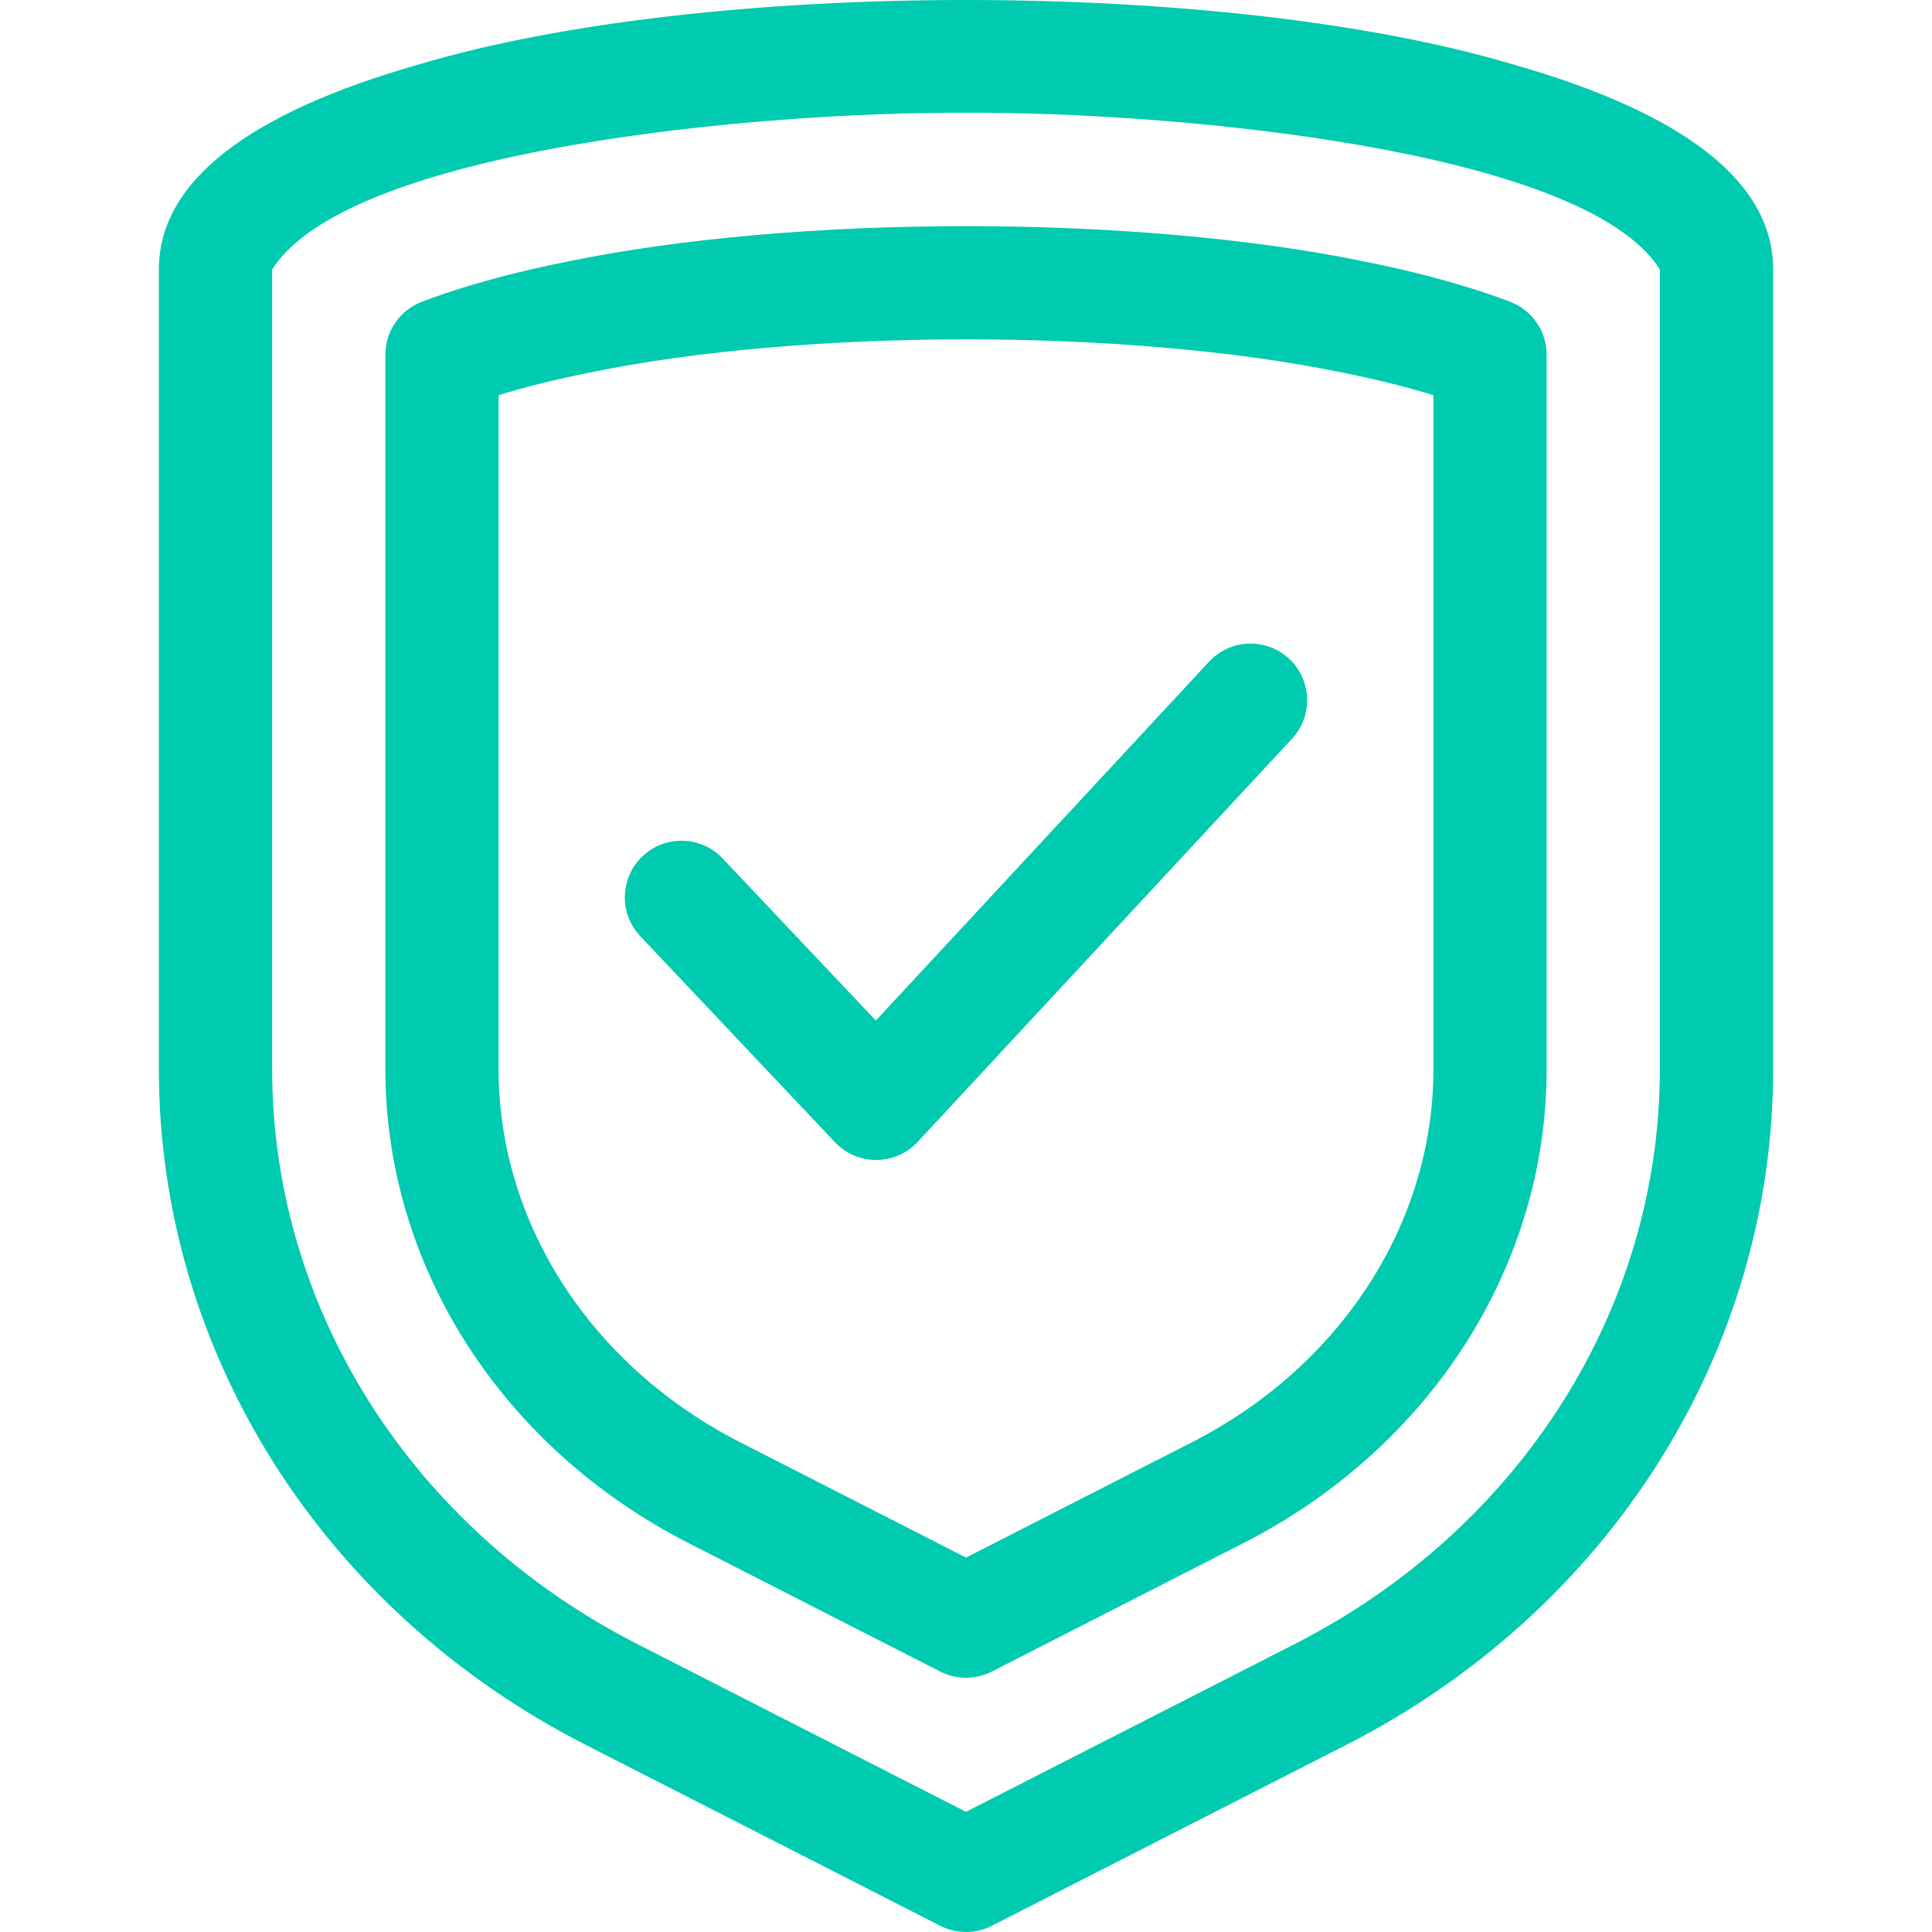
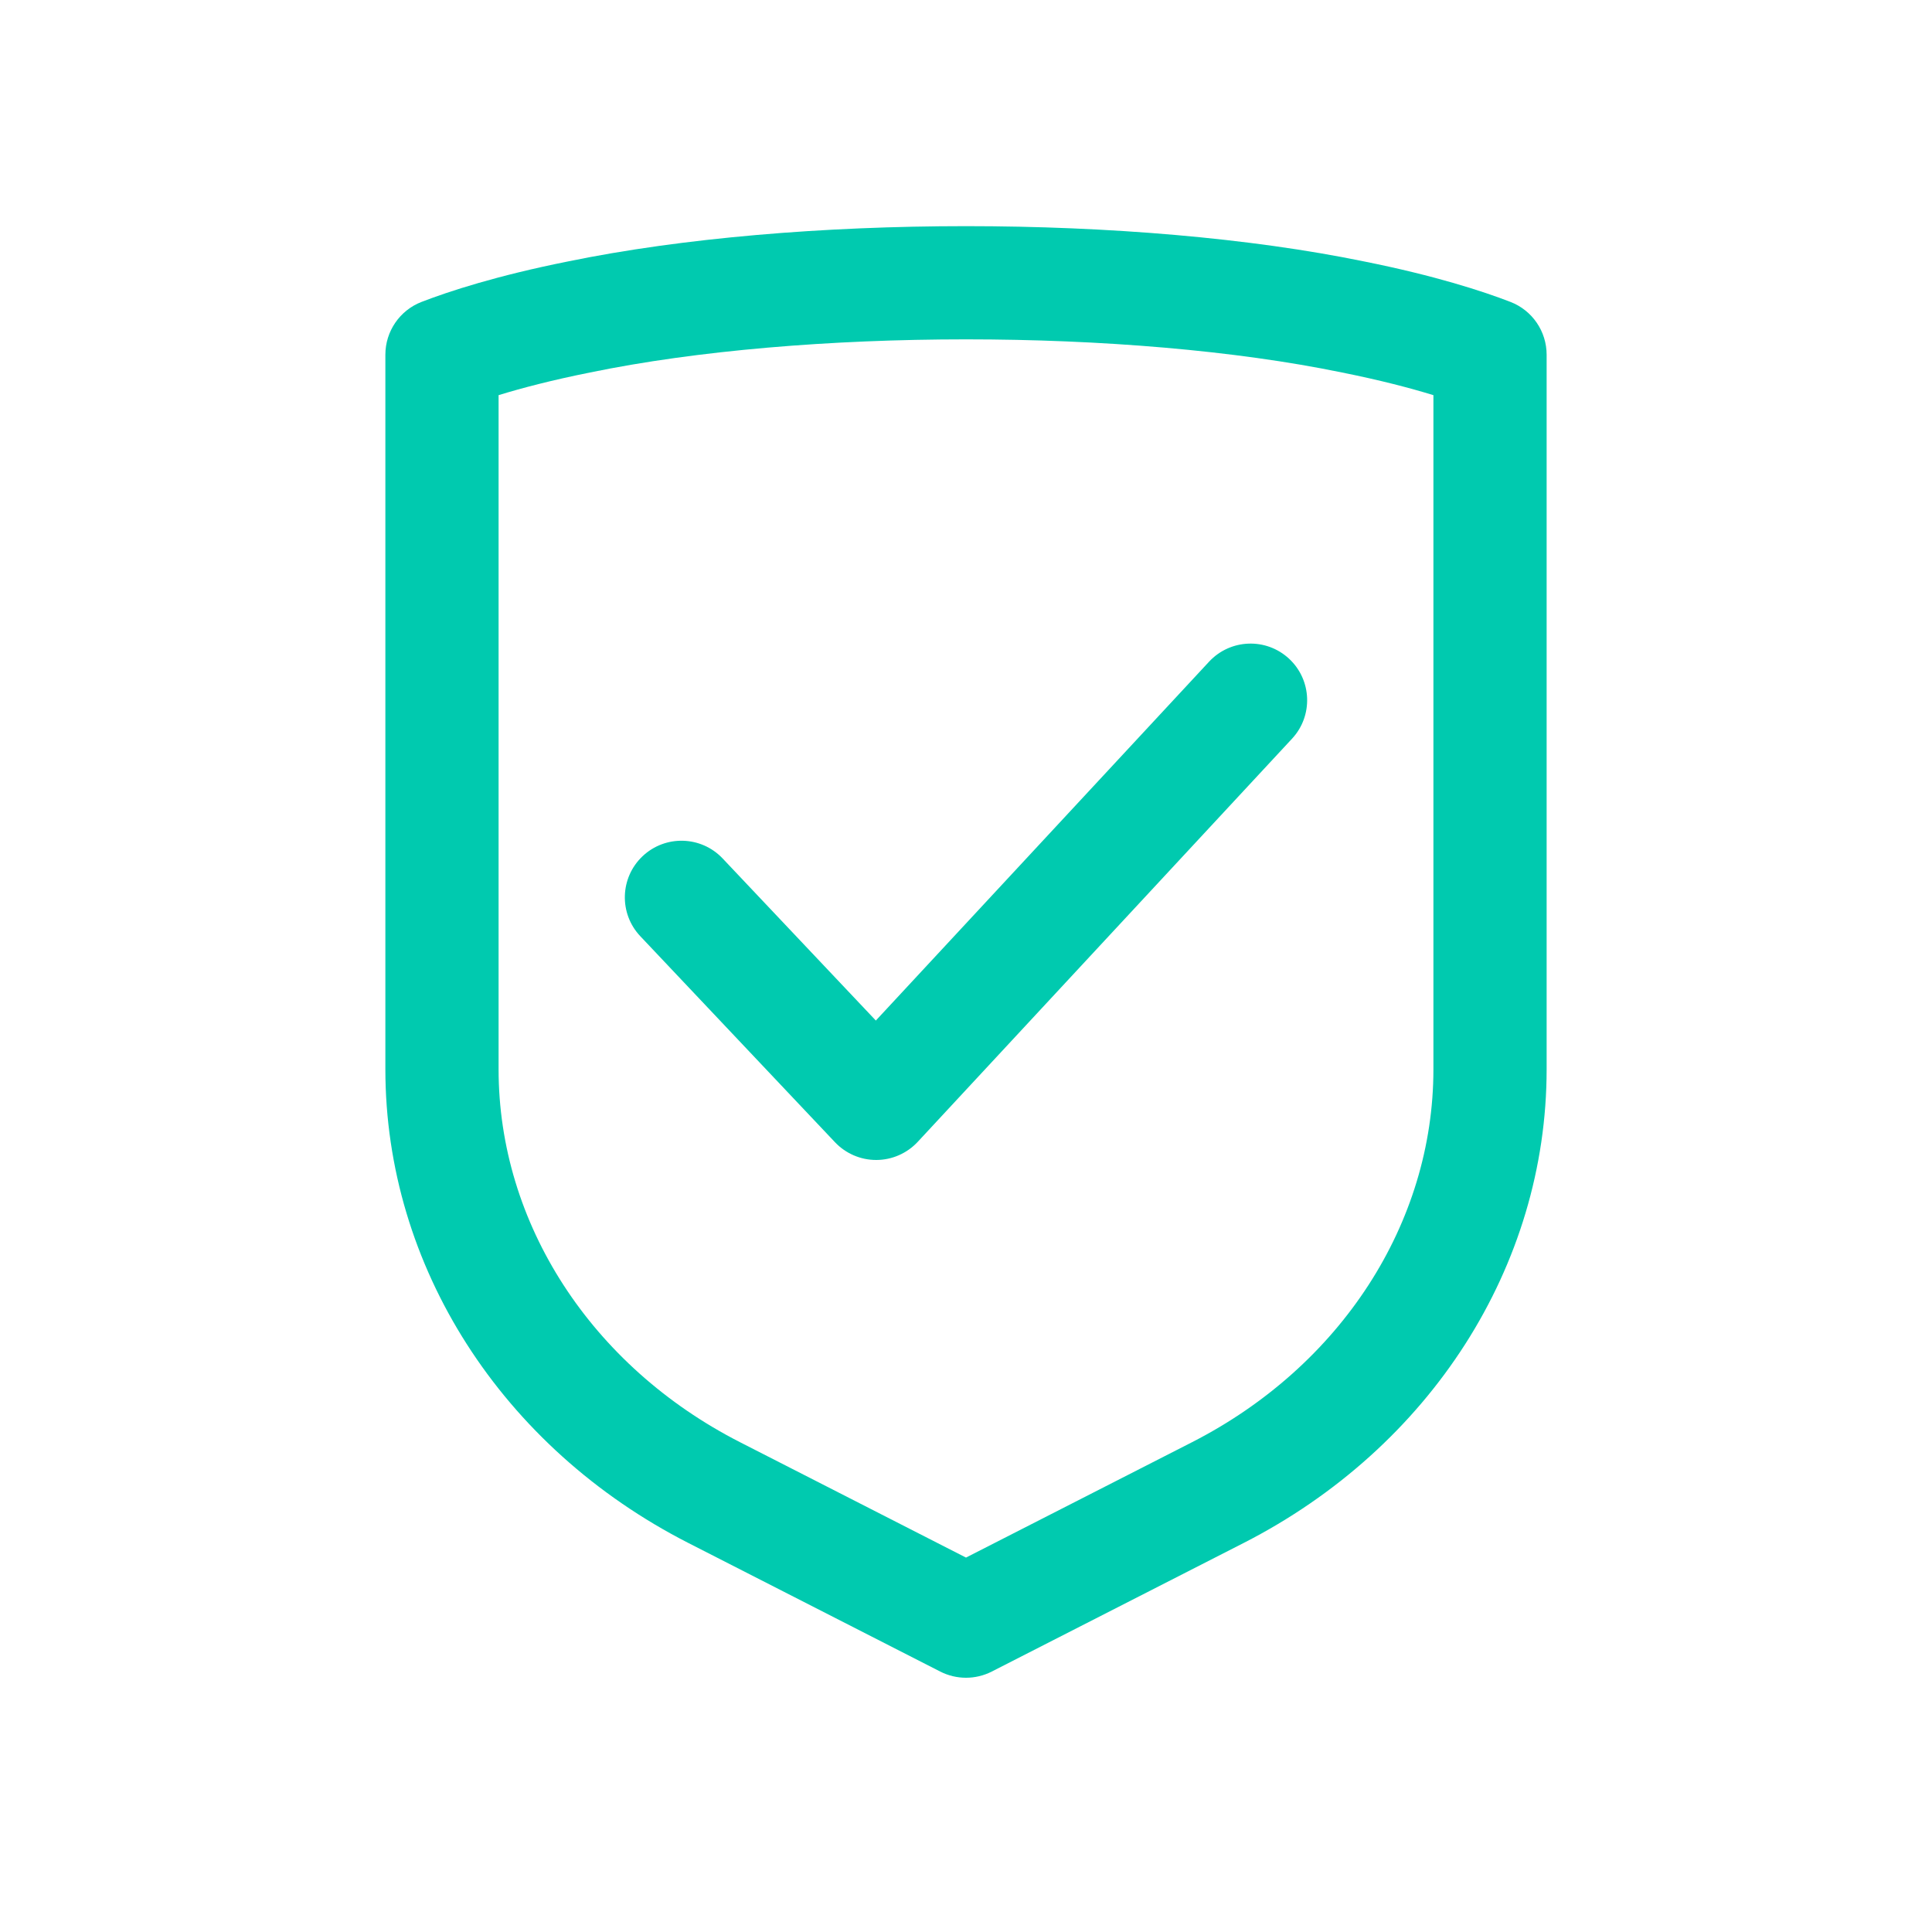
<svg xmlns="http://www.w3.org/2000/svg" width="30" height="30" viewBox="0 0 30 30" fill="none">
-   <path d="M23.481 0.996C19.014 -0.332 10.986 -0.332 6.519 0.996C3.831 1.76 2.467 2.833 2.467 4.184V16.604C2.467 20.988 5.006 25.007 9.093 27.093L14.6 29.904C14.851 30.032 15.149 30.032 15.4 29.904L20.907 27.093C24.994 25.007 27.533 20.988 27.533 16.604V4.184C27.533 2.833 26.169 1.76 23.481 0.996ZM25.774 16.604C25.774 20.324 23.603 23.743 20.107 25.527L15 28.134L9.893 25.527C6.397 23.743 4.226 20.324 4.226 16.604V4.184C5.41 2.309 11.81 1.733 15 1.751C18.188 1.733 24.594 2.31 25.774 4.184V16.604Z" fill="#00CAAF" />
  <path d="M23.454 4.688C23.027 4.523 22.287 4.281 21.183 4.06C17.635 3.329 12.365 3.329 8.818 4.06C7.713 4.281 6.973 4.523 6.546 4.688C6.207 4.819 5.984 5.145 5.984 5.508V16.604C5.984 19.66 7.788 22.479 10.692 23.961L14.6 25.956C14.851 26.084 15.149 26.084 15.4 25.956L19.308 23.961C22.212 22.479 24.016 19.66 24.016 16.604V5.508C24.016 5.145 23.793 4.819 23.454 4.688ZM22.258 16.604C22.258 18.995 20.821 21.214 18.509 22.395L15 24.186L11.492 22.395C9.179 21.214 7.742 18.995 7.742 16.604V6.136C8.1 6.026 8.568 5.903 9.162 5.784C12.484 5.098 17.516 5.098 20.838 5.784C21.432 5.903 21.9 6.026 22.258 6.136V16.604H22.258Z" fill="#00CAAF" />
  <path d="M18.774 10.275L13.6 15.847L11.221 13.33C10.887 12.977 10.331 12.962 9.978 13.295C9.625 13.629 9.609 14.185 9.943 14.538L12.966 17.737C13.133 17.913 13.364 18.012 13.605 18.012H13.609C13.852 18.011 14.084 17.909 14.25 17.731L20.062 11.471C20.393 11.116 20.372 10.559 20.017 10.229C19.661 9.898 19.105 9.919 18.774 10.275Z" fill="#00CAAF" />
</svg>